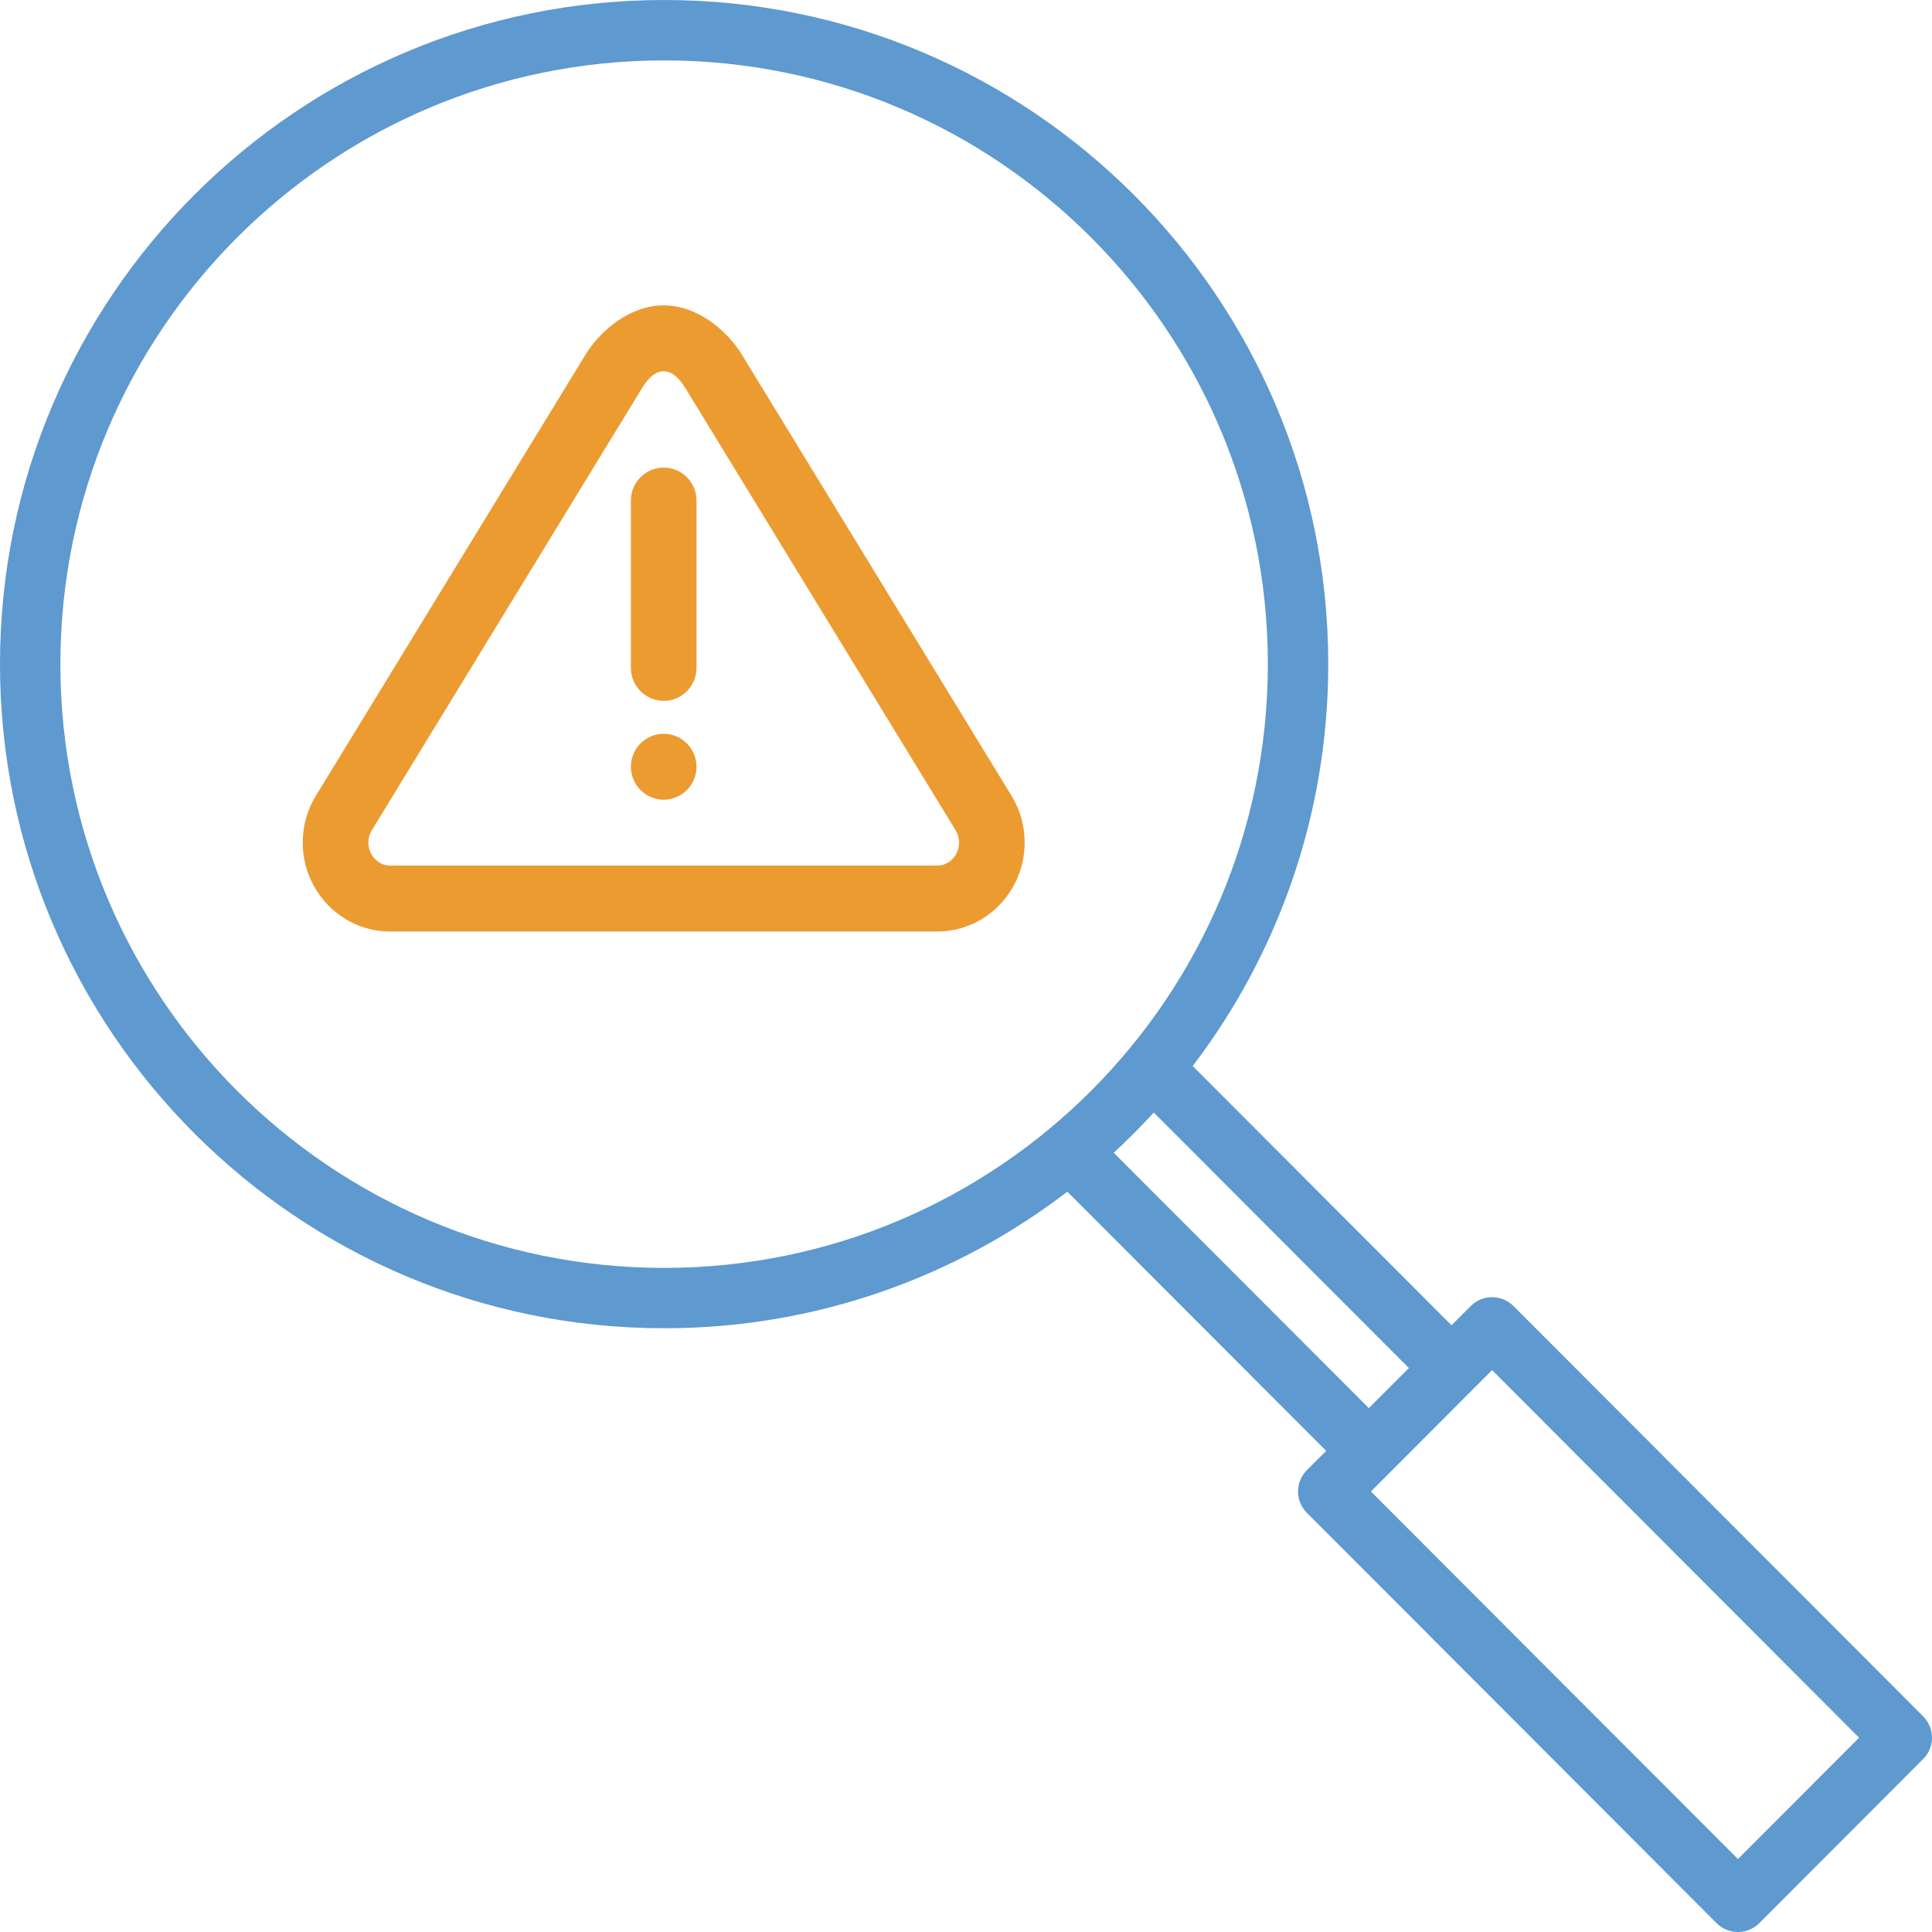
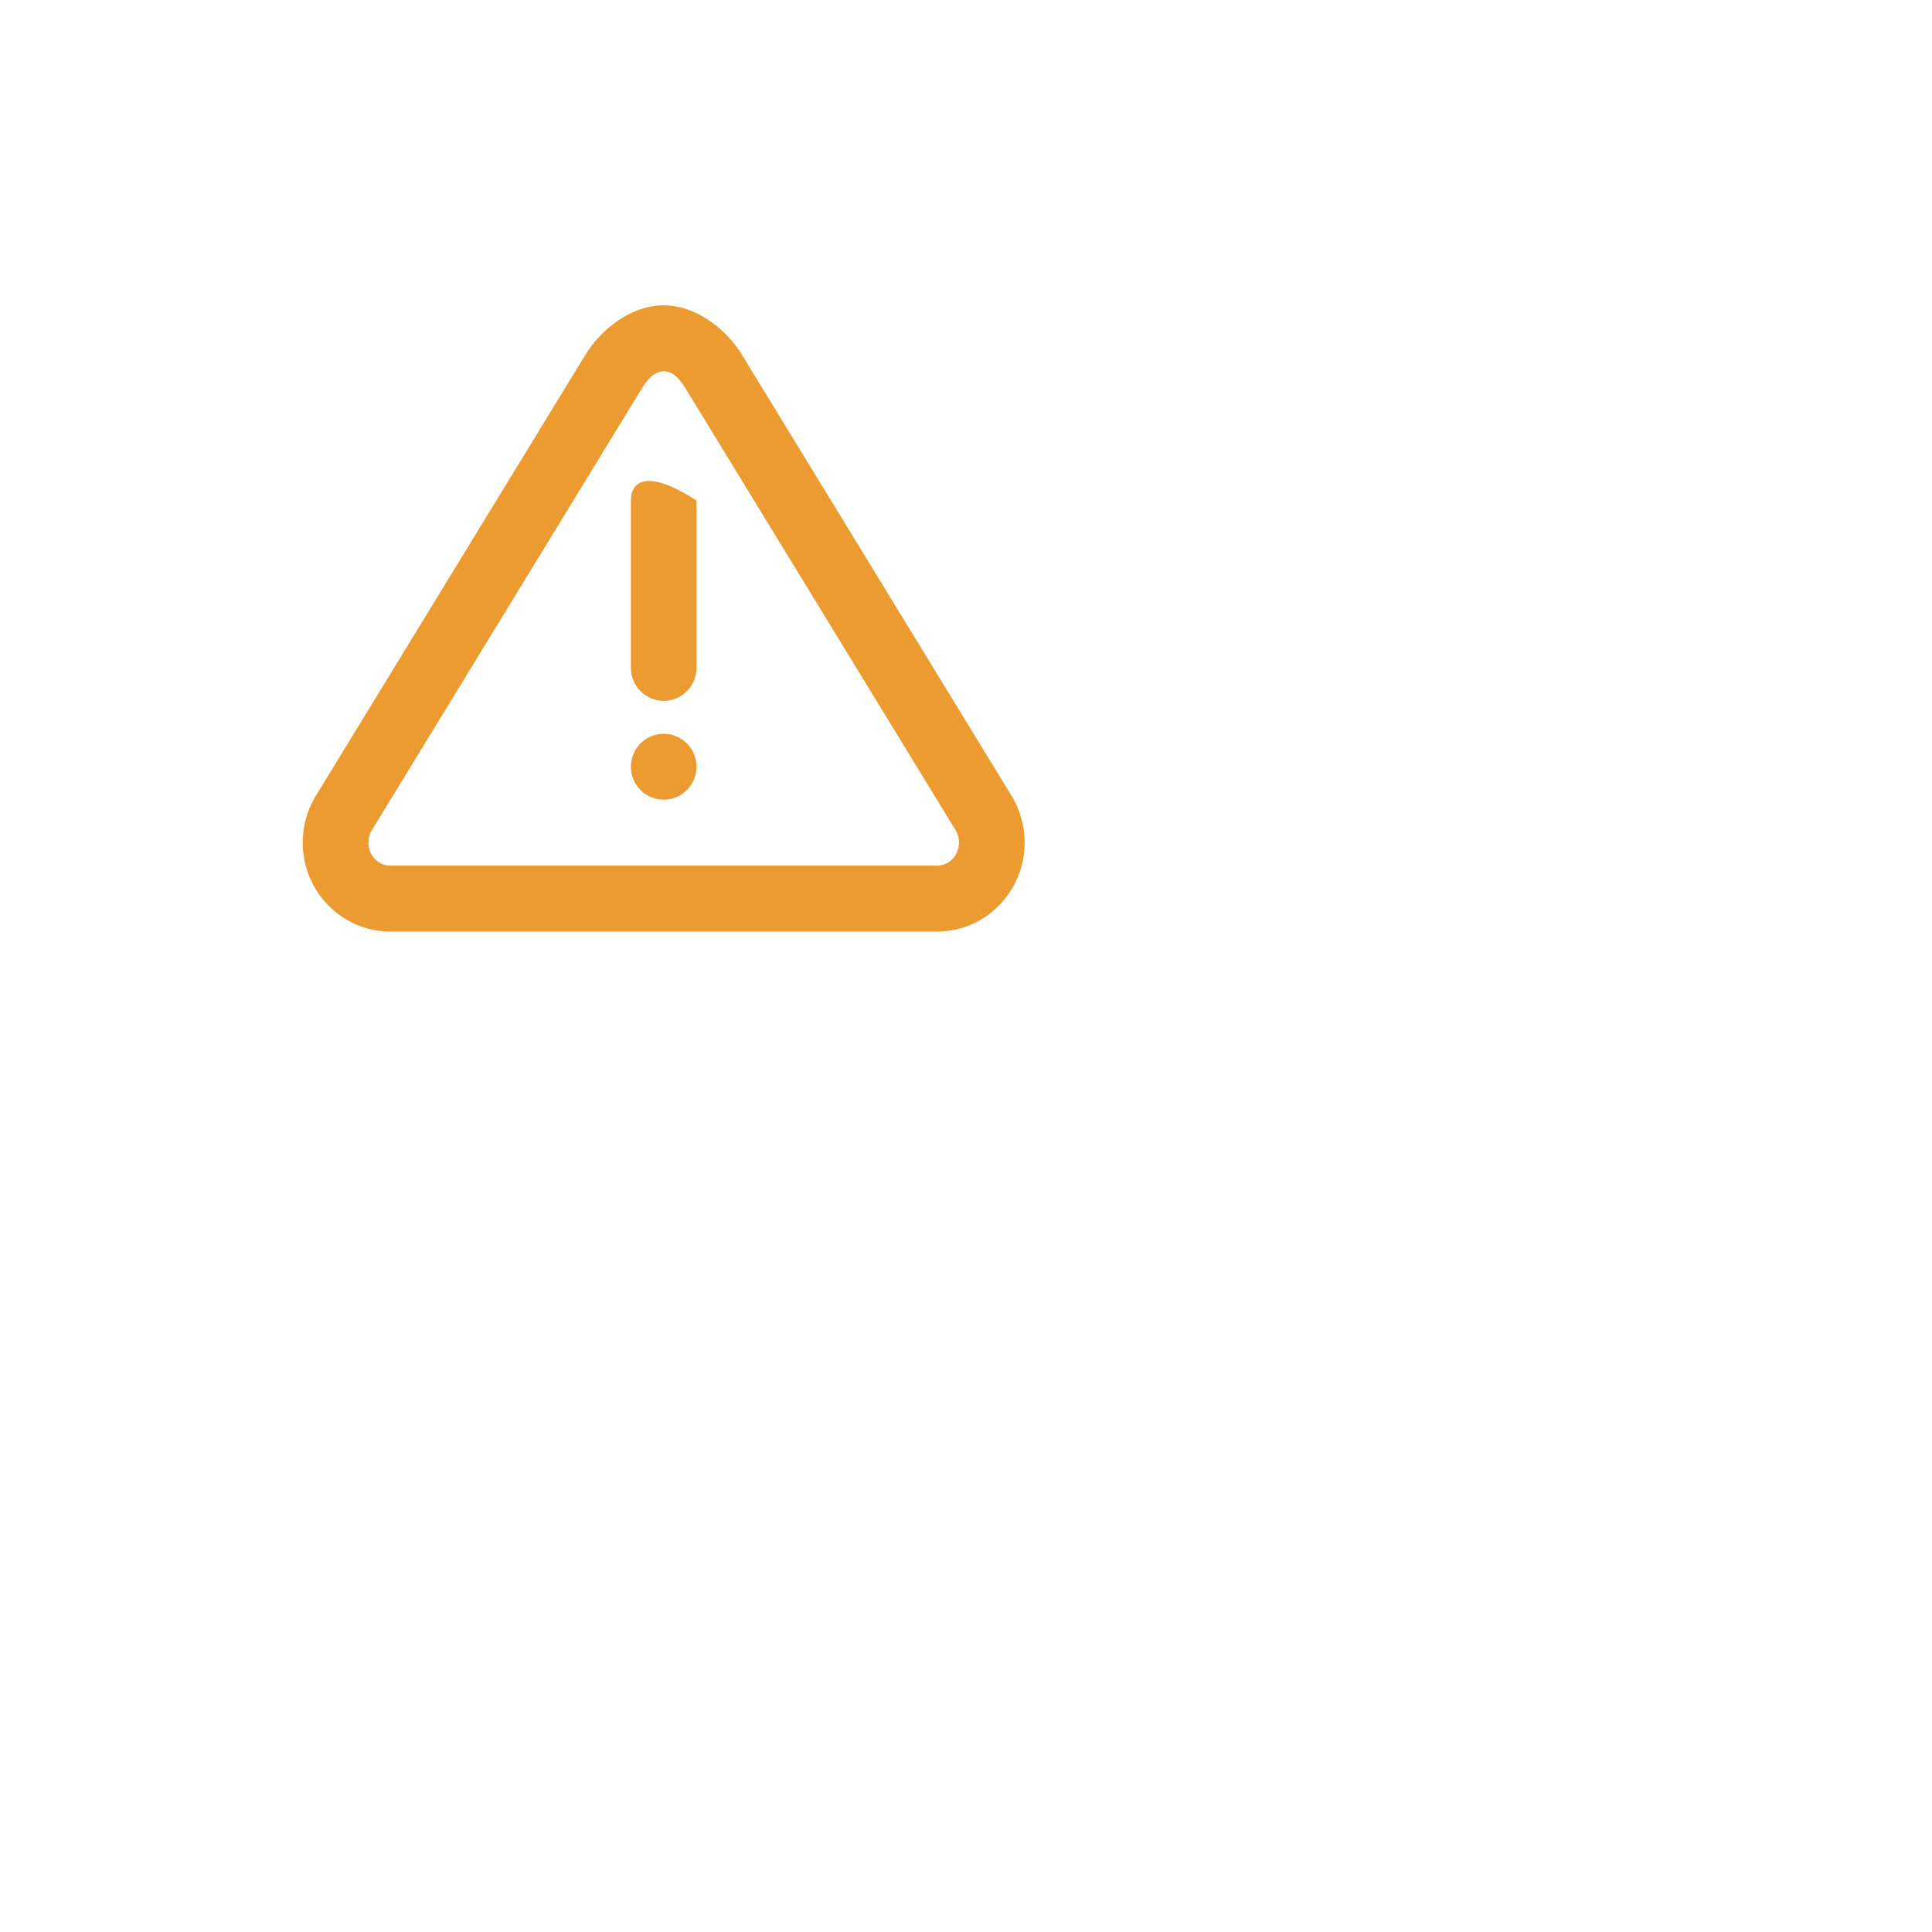
<svg xmlns="http://www.w3.org/2000/svg" width="60" height="60" viewBox="0 0 60 60" fill="none">
-   <path fill-rule="evenodd" clip-rule="evenodd" d="M20.612 9.483C19.55 9.483 18.629 10.284 18.184 11.013L9.781 24.76C9.775 24.77 9.768 24.78 9.762 24.791C9.534 25.196 9.402 25.665 9.402 26.166C9.402 27.697 10.625 28.93 12.119 28.93H29.104C30.598 28.93 31.821 27.697 31.821 26.166C31.821 25.665 31.689 25.196 31.46 24.791C31.454 24.78 31.448 24.77 31.442 24.76L23.039 11.013C22.594 10.284 21.673 9.483 20.611 9.483H20.612ZM20.612 11.53C20.94 11.53 21.166 11.858 21.303 12.083L29.694 25.812C29.751 25.916 29.784 26.037 29.784 26.166C29.784 26.555 29.484 26.882 29.105 26.882H12.119C11.74 26.882 11.44 26.555 11.44 26.166C11.44 26.045 11.469 25.932 11.518 25.832C11.53 25.812 19.921 12.083 19.921 12.083C20.058 11.857 20.284 11.53 20.612 11.53L20.612 11.53ZM20.612 22.788C21.174 22.788 21.631 23.247 21.631 23.812C21.631 24.377 21.174 24.835 20.612 24.835C20.049 24.835 19.593 24.377 19.593 23.812C19.593 23.247 20.049 22.788 20.612 22.788ZM21.631 20.742V15.544C21.631 14.979 21.174 14.521 20.612 14.521C20.049 14.521 19.593 14.979 19.593 15.544V20.742C19.593 21.306 20.049 21.765 20.612 21.765C21.174 21.765 21.631 21.306 21.631 20.742Z" fill="#EC9B31" />
-   <path fill-rule="evenodd" clip-rule="evenodd" d="M33.148 37.009L41.186 45.058L40.586 45.658C40.22 46.024 40.22 46.617 40.586 46.982L53.309 59.724C53.485 59.901 53.723 60 53.973 60C54.221 60 54.46 59.901 54.637 59.724L59.725 54.628C60.091 54.263 60.091 53.668 59.725 53.302L47.002 40.56C46.826 40.384 46.588 40.285 46.339 40.285C46.091 40.285 45.851 40.384 45.675 40.56L45.078 41.158L37.04 33.107C39.68 29.642 41.25 25.314 41.25 20.625C41.25 9.242 32.008 0 20.625 0C9.242 0 0 9.242 0 20.625C0 32.008 9.242 41.25 20.625 41.25C25.333 41.25 29.675 39.669 33.148 37.008L33.148 37.009ZM46.338 42.55L57.736 53.966L53.973 57.734L42.575 46.32L46.338 42.55ZM35.832 34.551C35.435 34.984 35.02 35.4 34.588 35.8L42.51 43.731L43.754 42.486L35.832 34.551ZM20.625 1.876C30.973 1.876 39.374 10.278 39.374 20.626C39.374 30.974 30.973 39.376 20.625 39.376C10.277 39.376 1.875 30.974 1.875 20.626C1.875 10.278 10.277 1.876 20.625 1.876Z" fill="#5E99CF" />
+   <path fill-rule="evenodd" clip-rule="evenodd" d="M20.612 9.483C19.55 9.483 18.629 10.284 18.184 11.013L9.781 24.76C9.775 24.77 9.768 24.78 9.762 24.791C9.534 25.196 9.402 25.665 9.402 26.166C9.402 27.697 10.625 28.93 12.119 28.93H29.104C30.598 28.93 31.821 27.697 31.821 26.166C31.821 25.665 31.689 25.196 31.46 24.791C31.454 24.78 31.448 24.77 31.442 24.76L23.039 11.013C22.594 10.284 21.673 9.483 20.611 9.483H20.612ZM20.612 11.53C20.94 11.53 21.166 11.858 21.303 12.083L29.694 25.812C29.751 25.916 29.784 26.037 29.784 26.166C29.784 26.555 29.484 26.882 29.105 26.882H12.119C11.74 26.882 11.44 26.555 11.44 26.166C11.44 26.045 11.469 25.932 11.518 25.832C11.53 25.812 19.921 12.083 19.921 12.083C20.058 11.857 20.284 11.53 20.612 11.53L20.612 11.53ZM20.612 22.788C21.174 22.788 21.631 23.247 21.631 23.812C21.631 24.377 21.174 24.835 20.612 24.835C20.049 24.835 19.593 24.377 19.593 23.812C19.593 23.247 20.049 22.788 20.612 22.788ZM21.631 20.742V15.544C20.049 14.521 19.593 14.979 19.593 15.544V20.742C19.593 21.306 20.049 21.765 20.612 21.765C21.174 21.765 21.631 21.306 21.631 20.742Z" fill="#EC9B31" />
</svg>